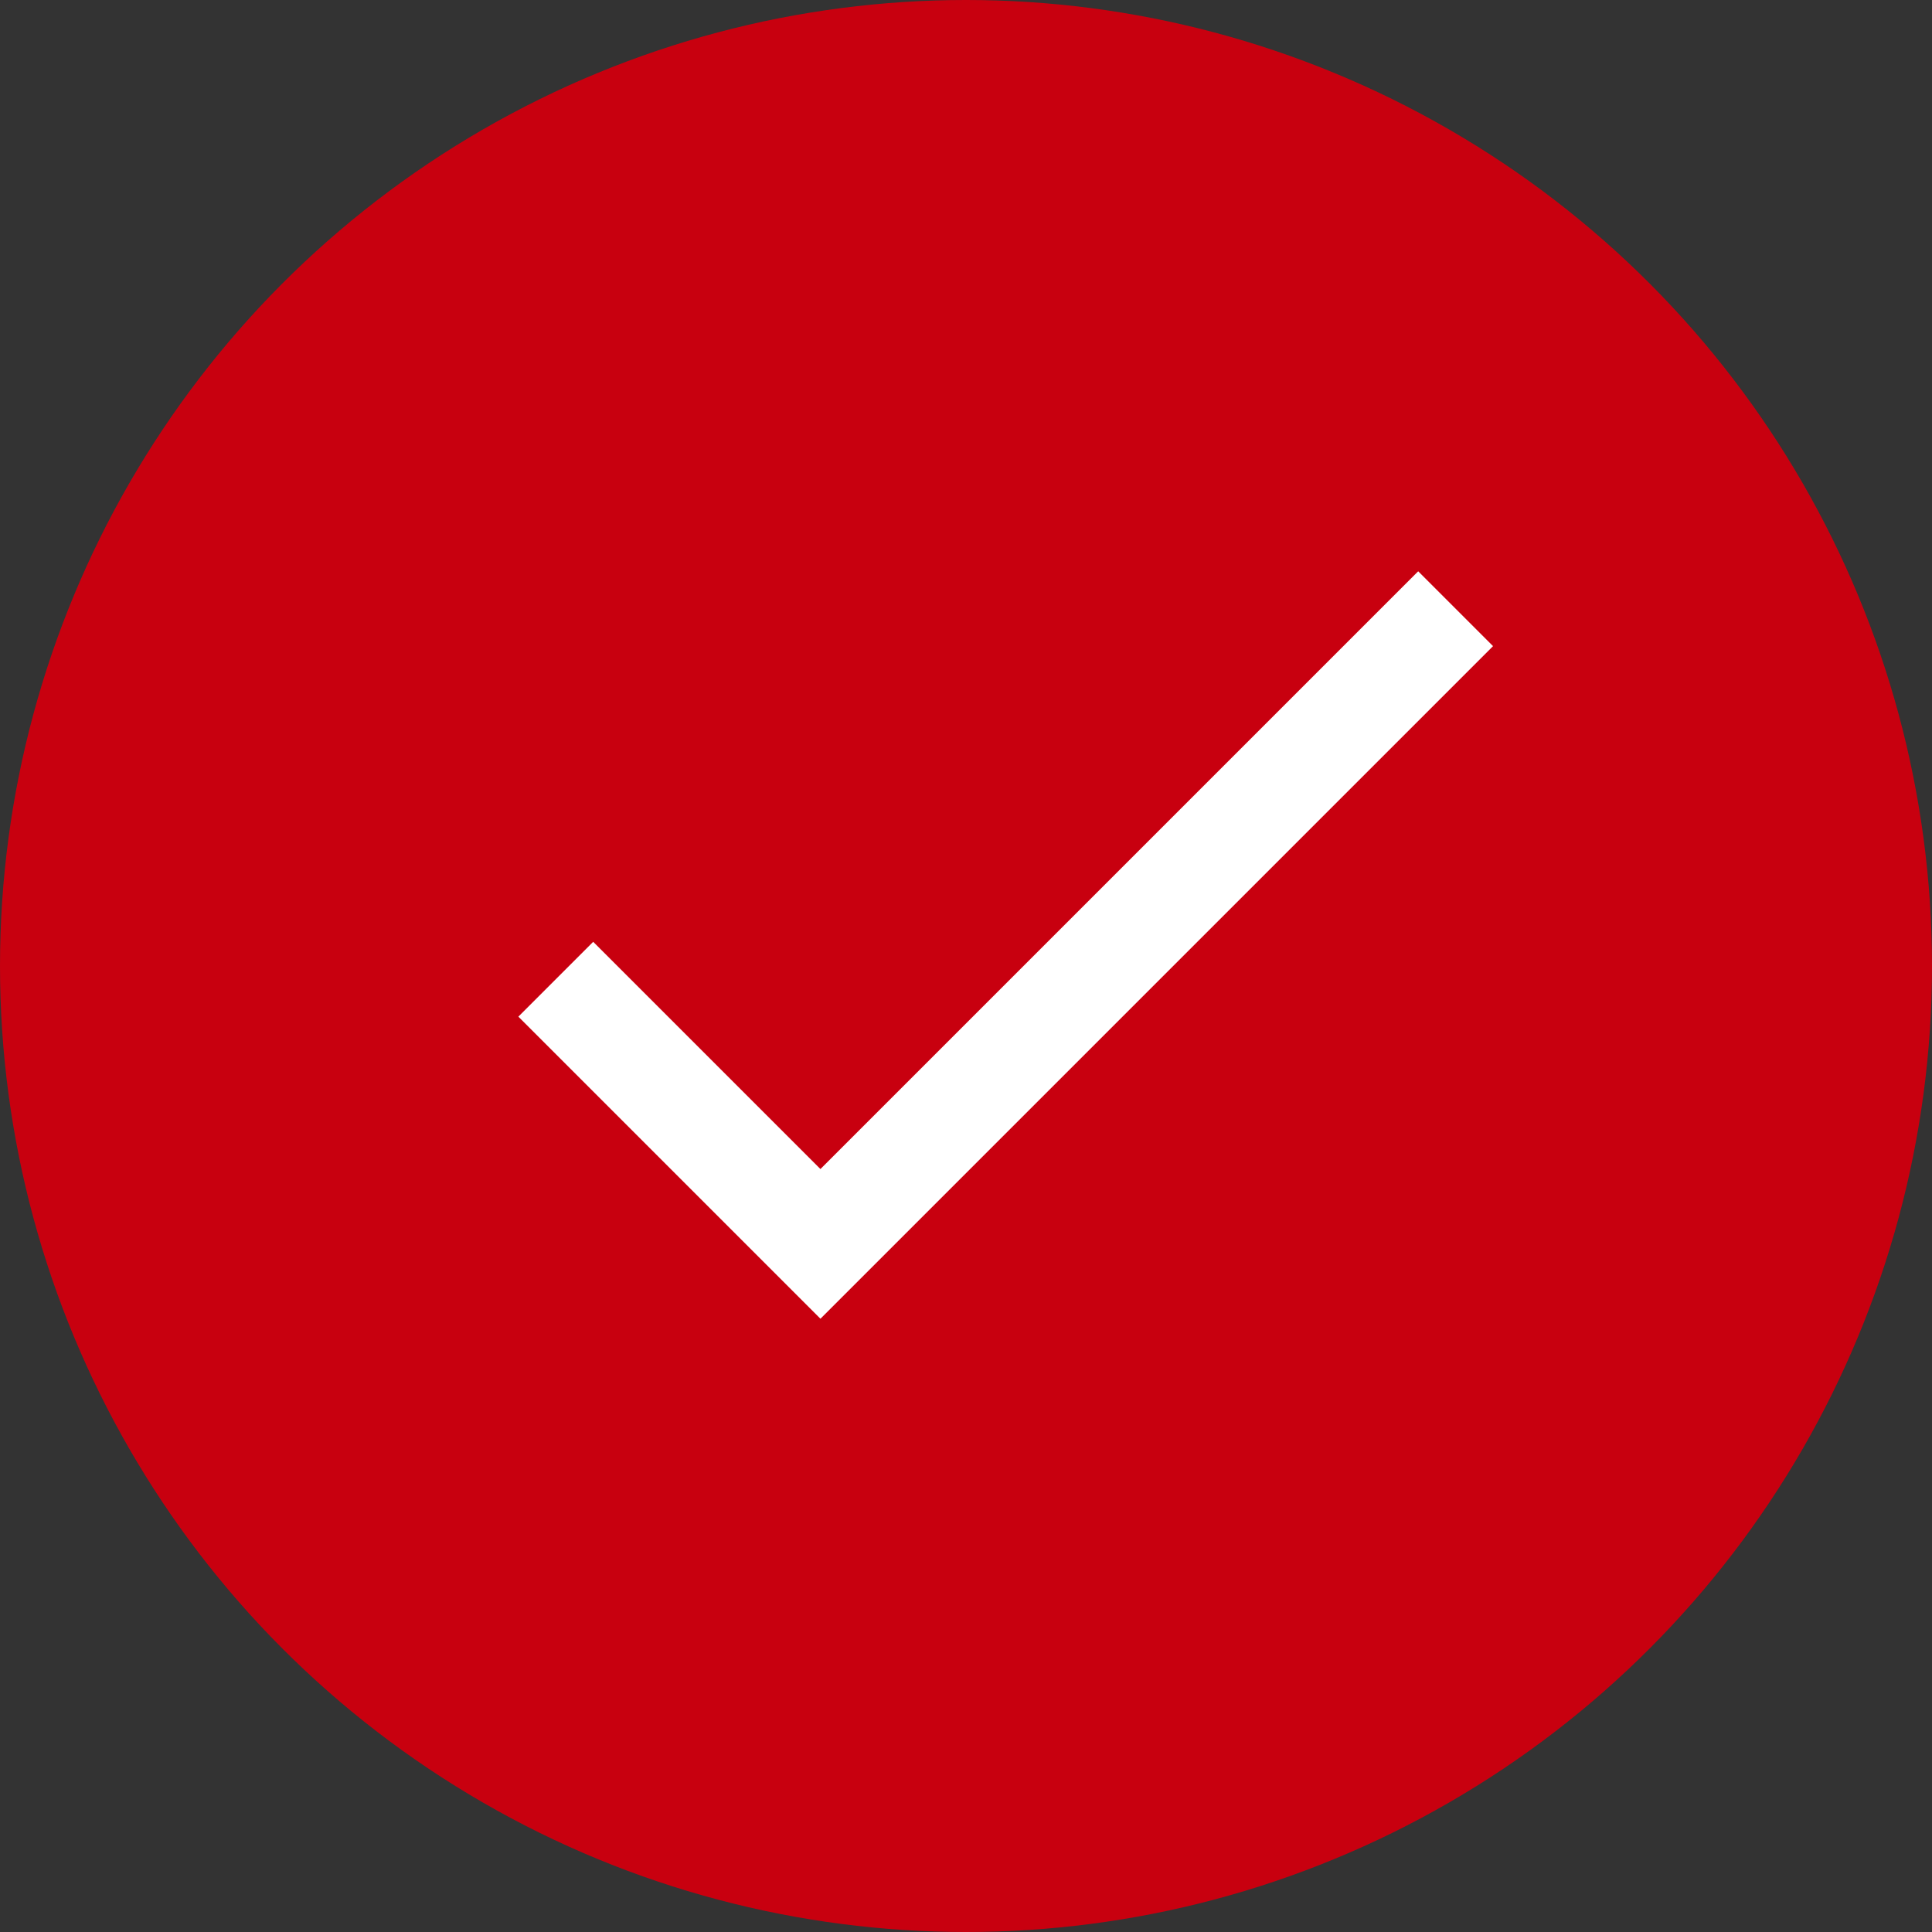
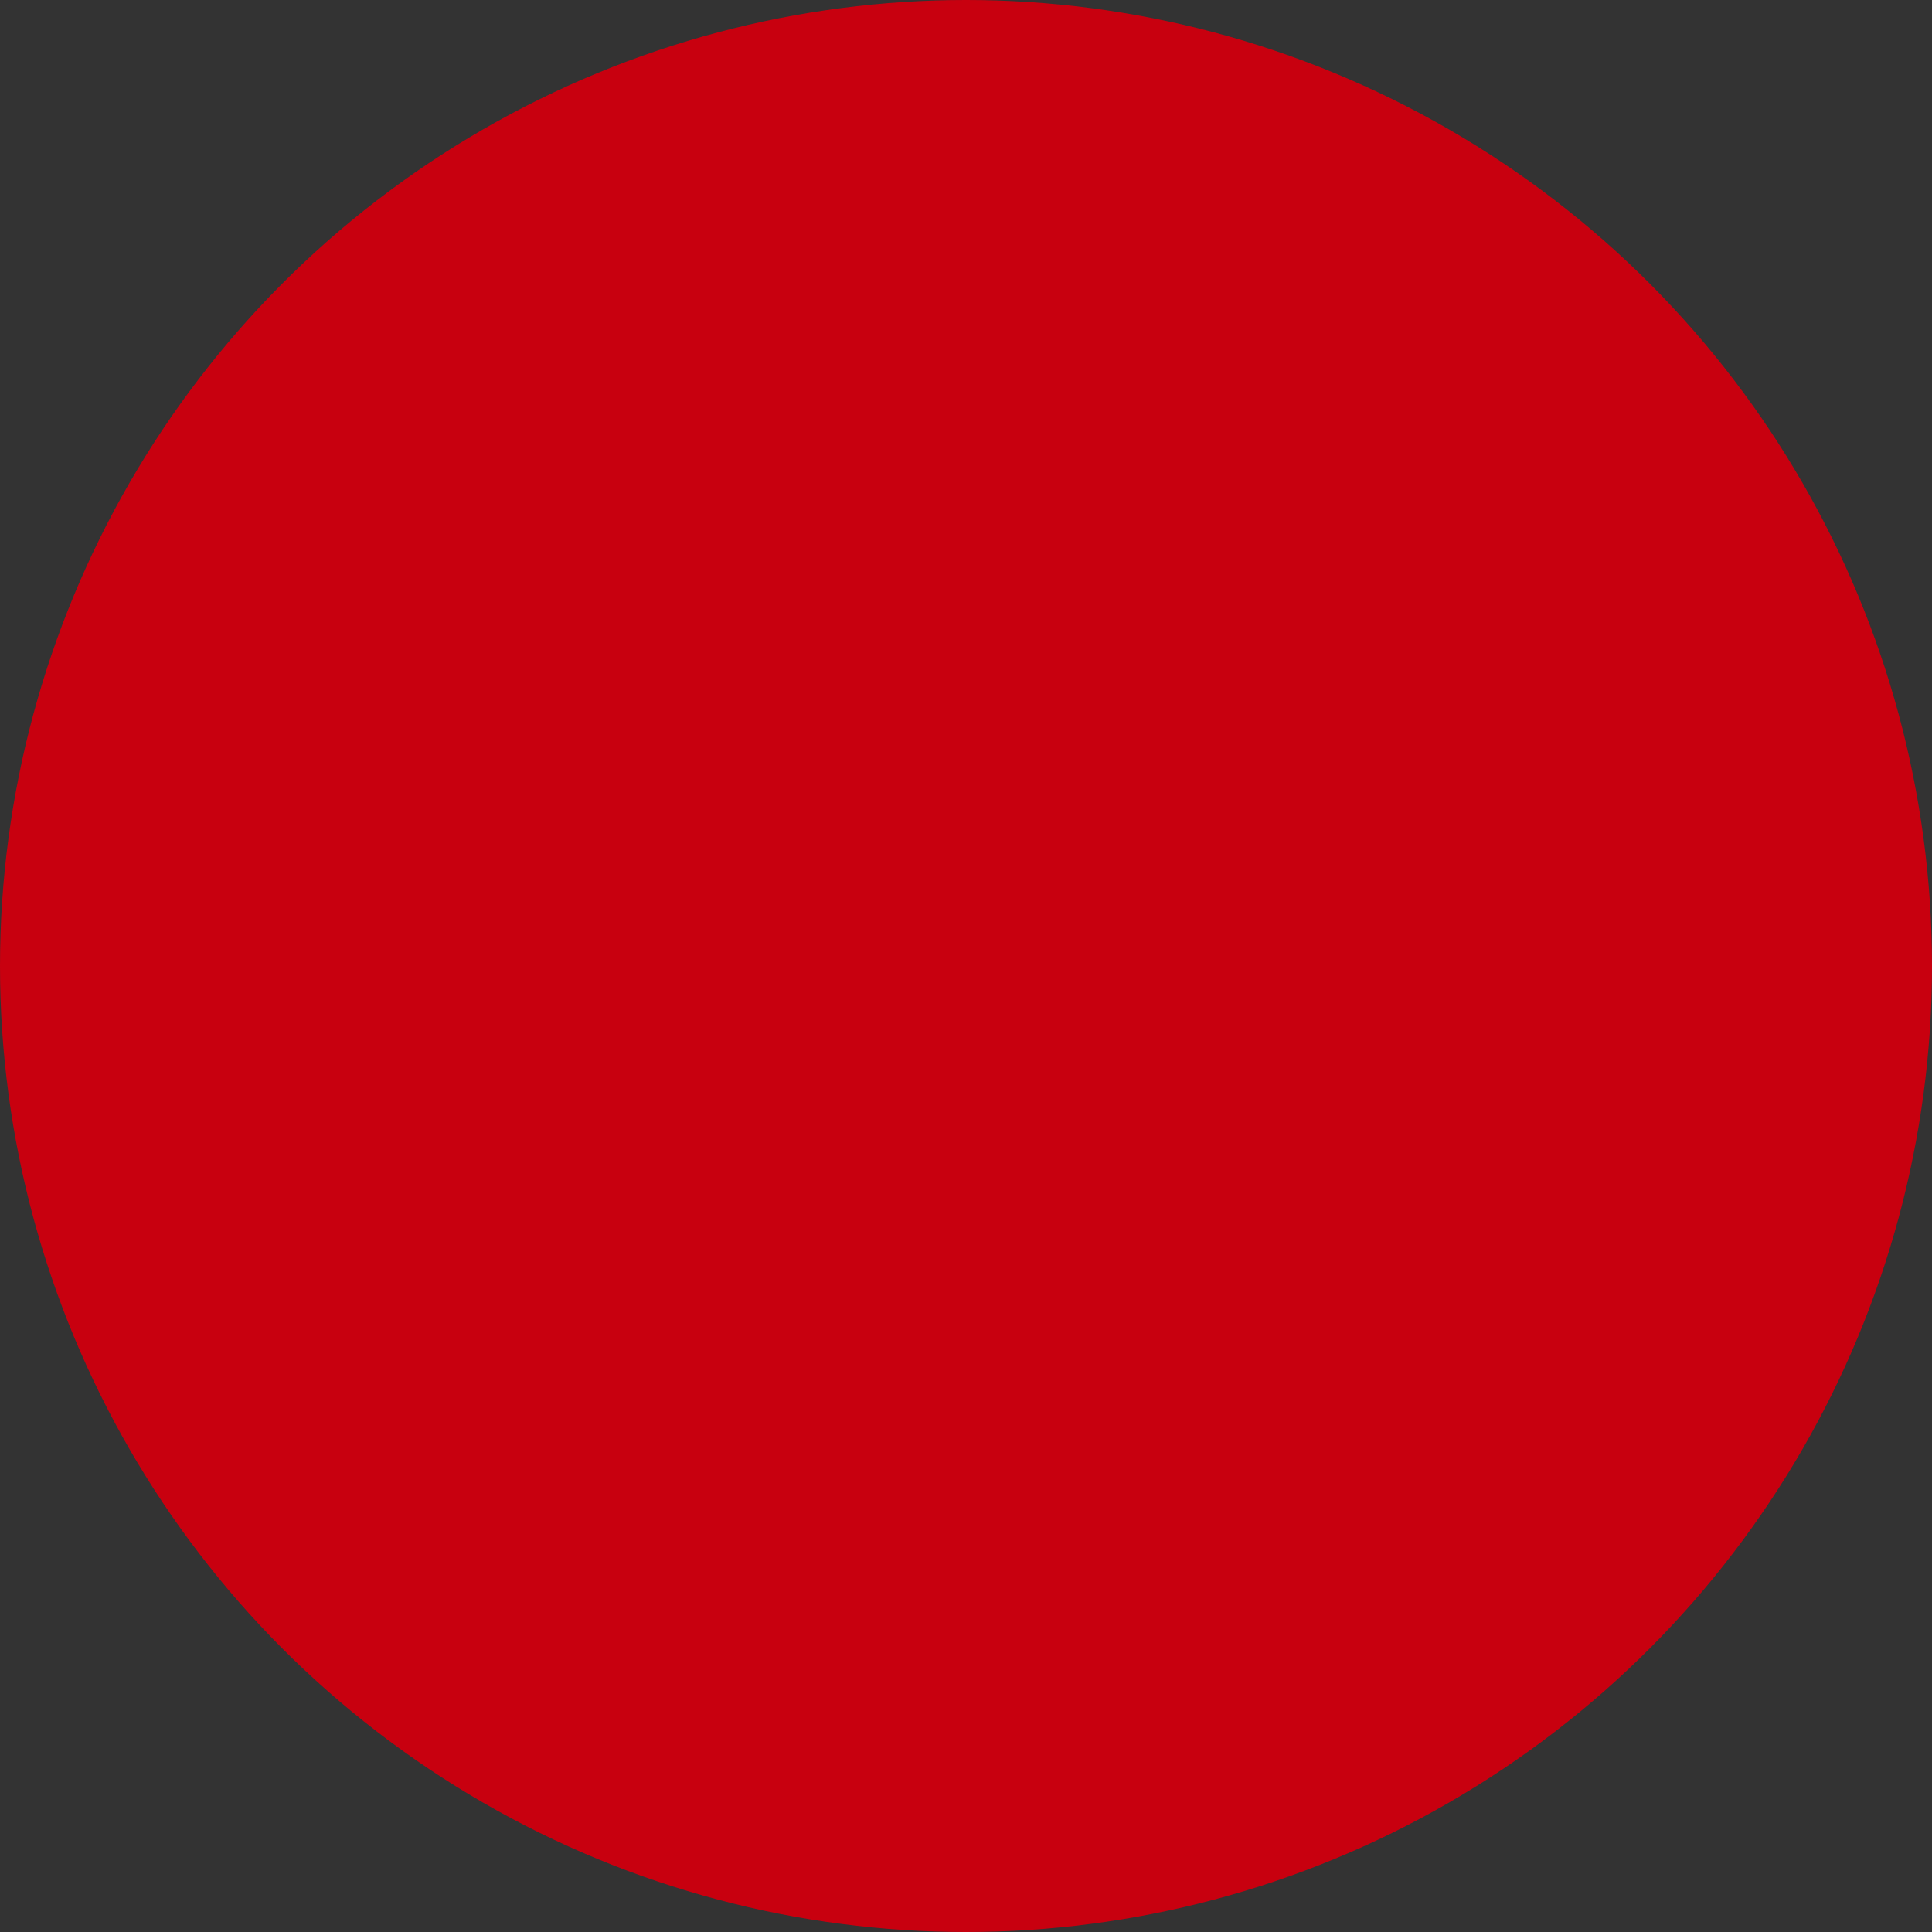
<svg xmlns="http://www.w3.org/2000/svg" width="73" height="73" viewBox="0 0 73 73" fill="none">
  <rect x="0" y="0" width="73" height="73" fill="#333333" stroke="none" />
  <circle cx="36.5" cy="36.5" r="36.5" fill="#C8000F" />
-   <path d="M53.586 21.586L31 44.172L22.414 35.586L19.586 38.414L31 49.828L56.414 24.414L53.586 21.586Z" fill="white" />
</svg>